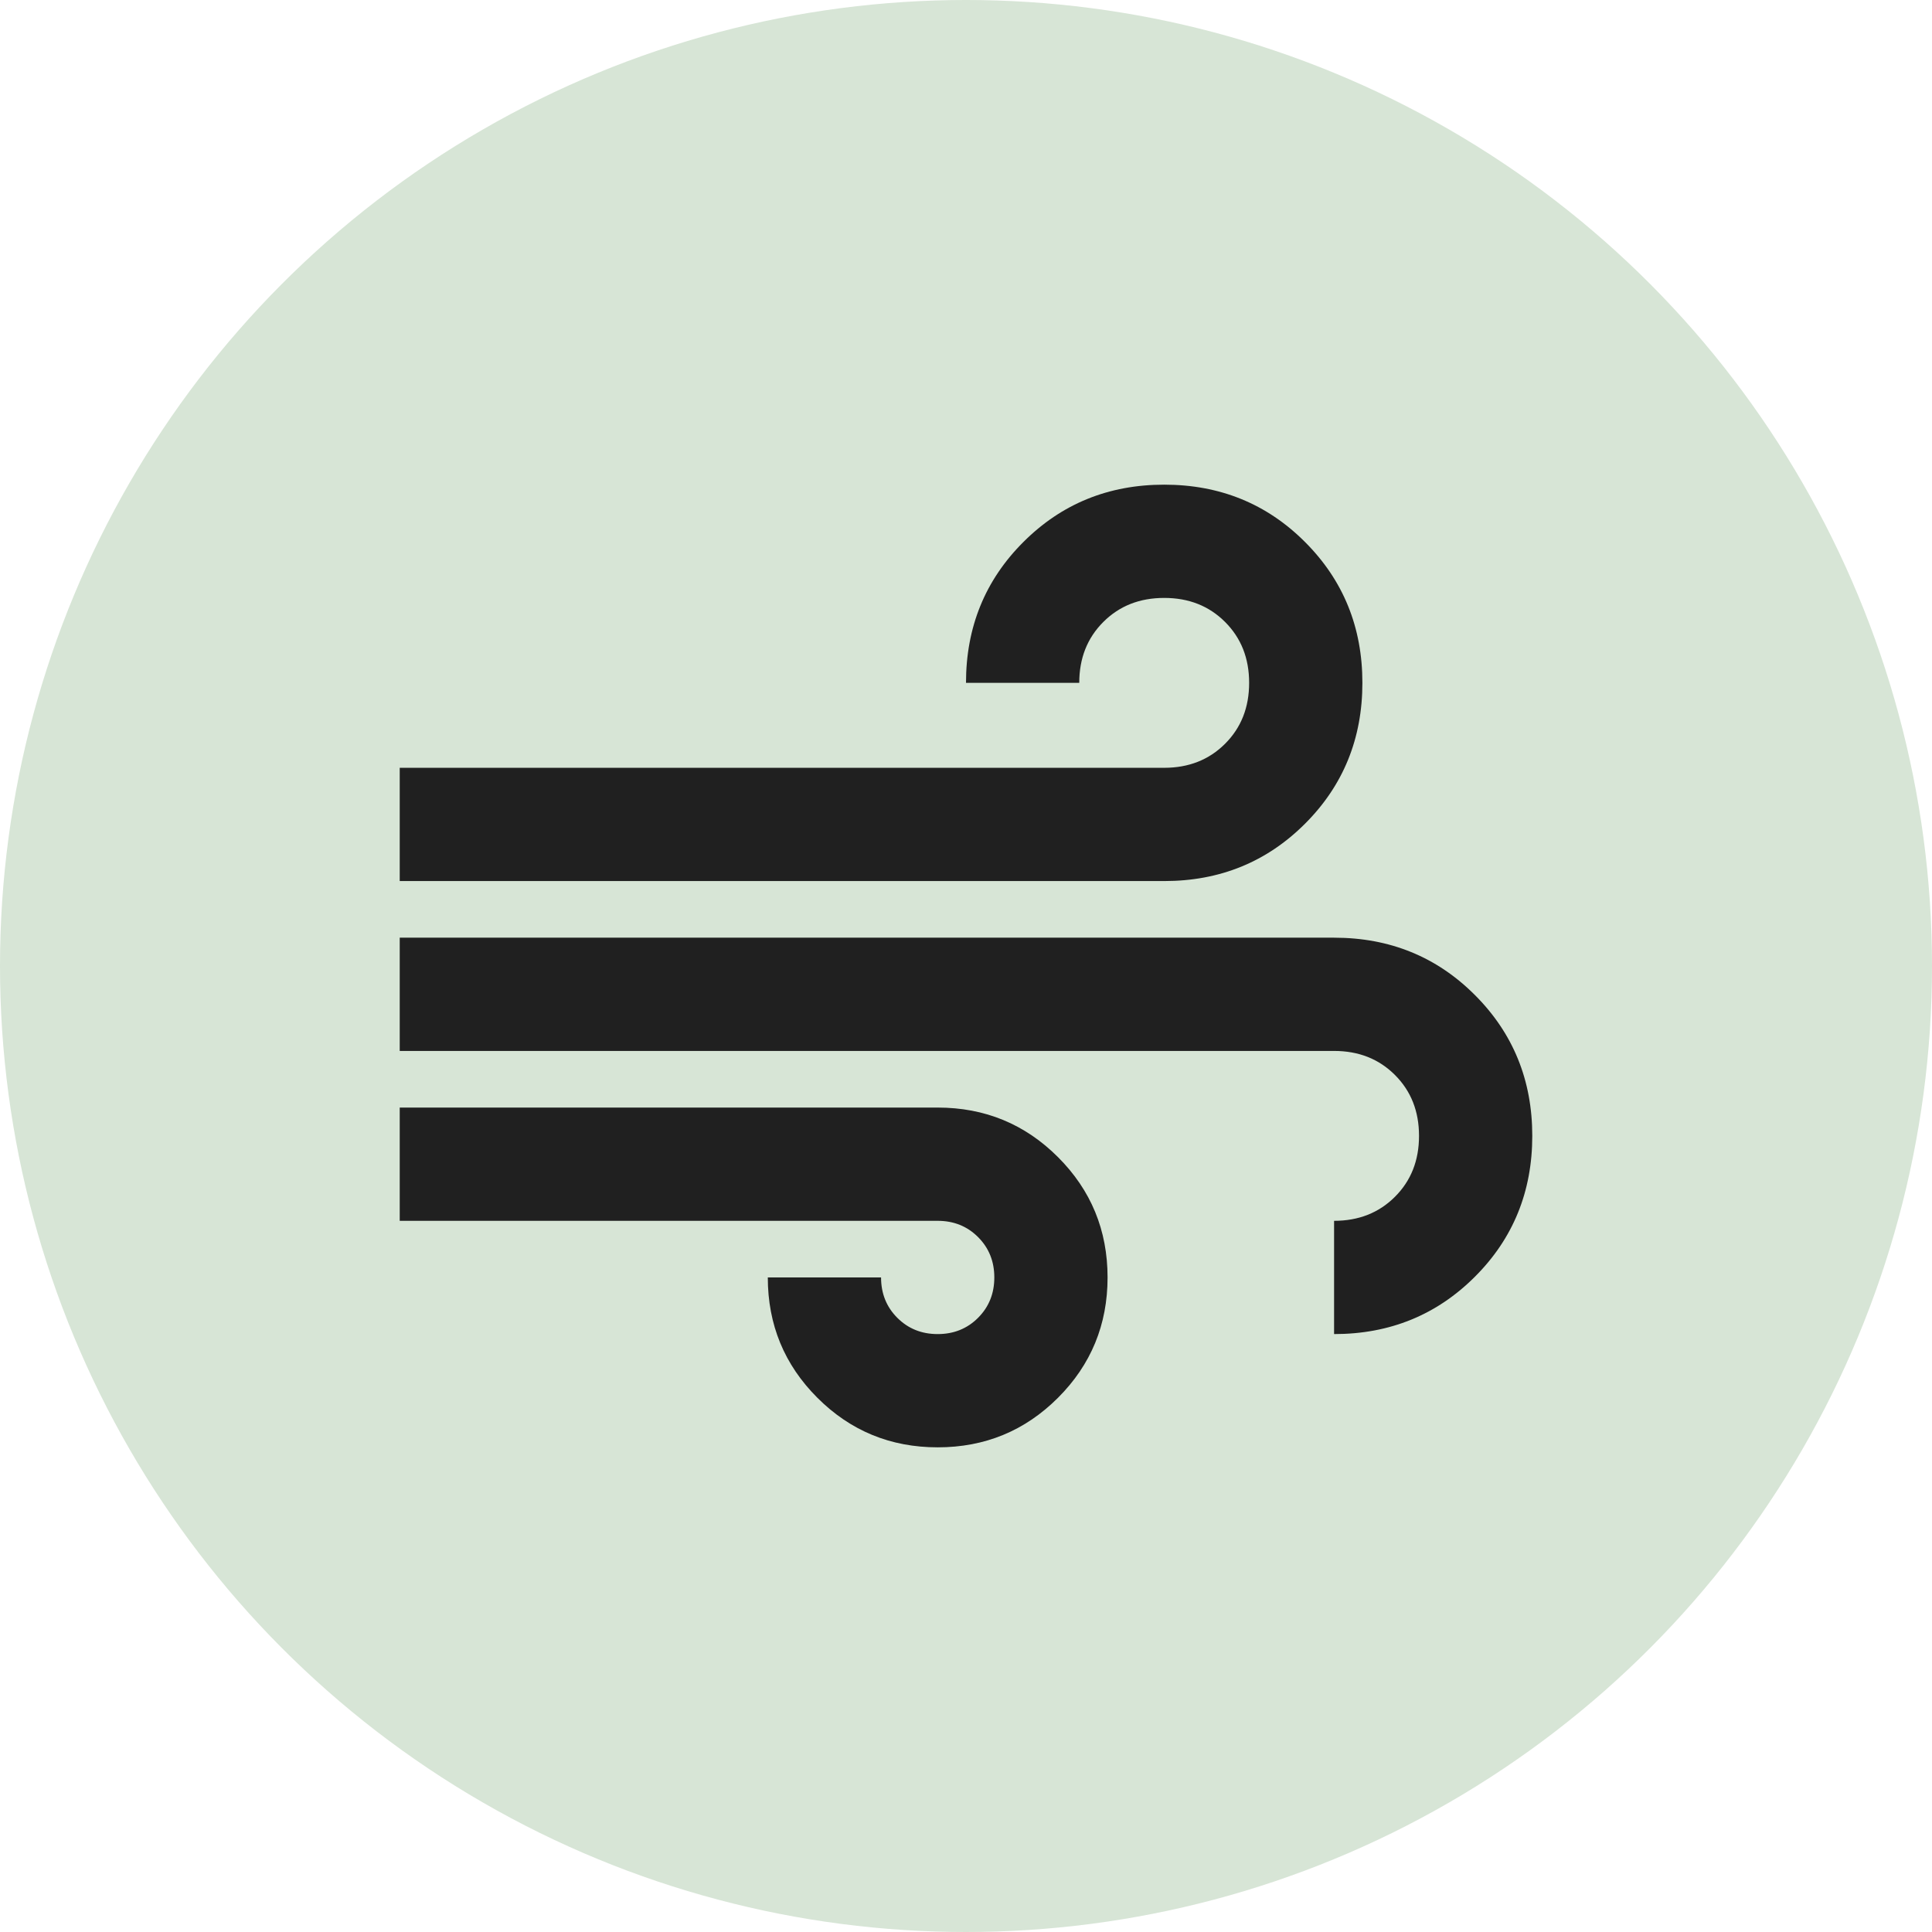
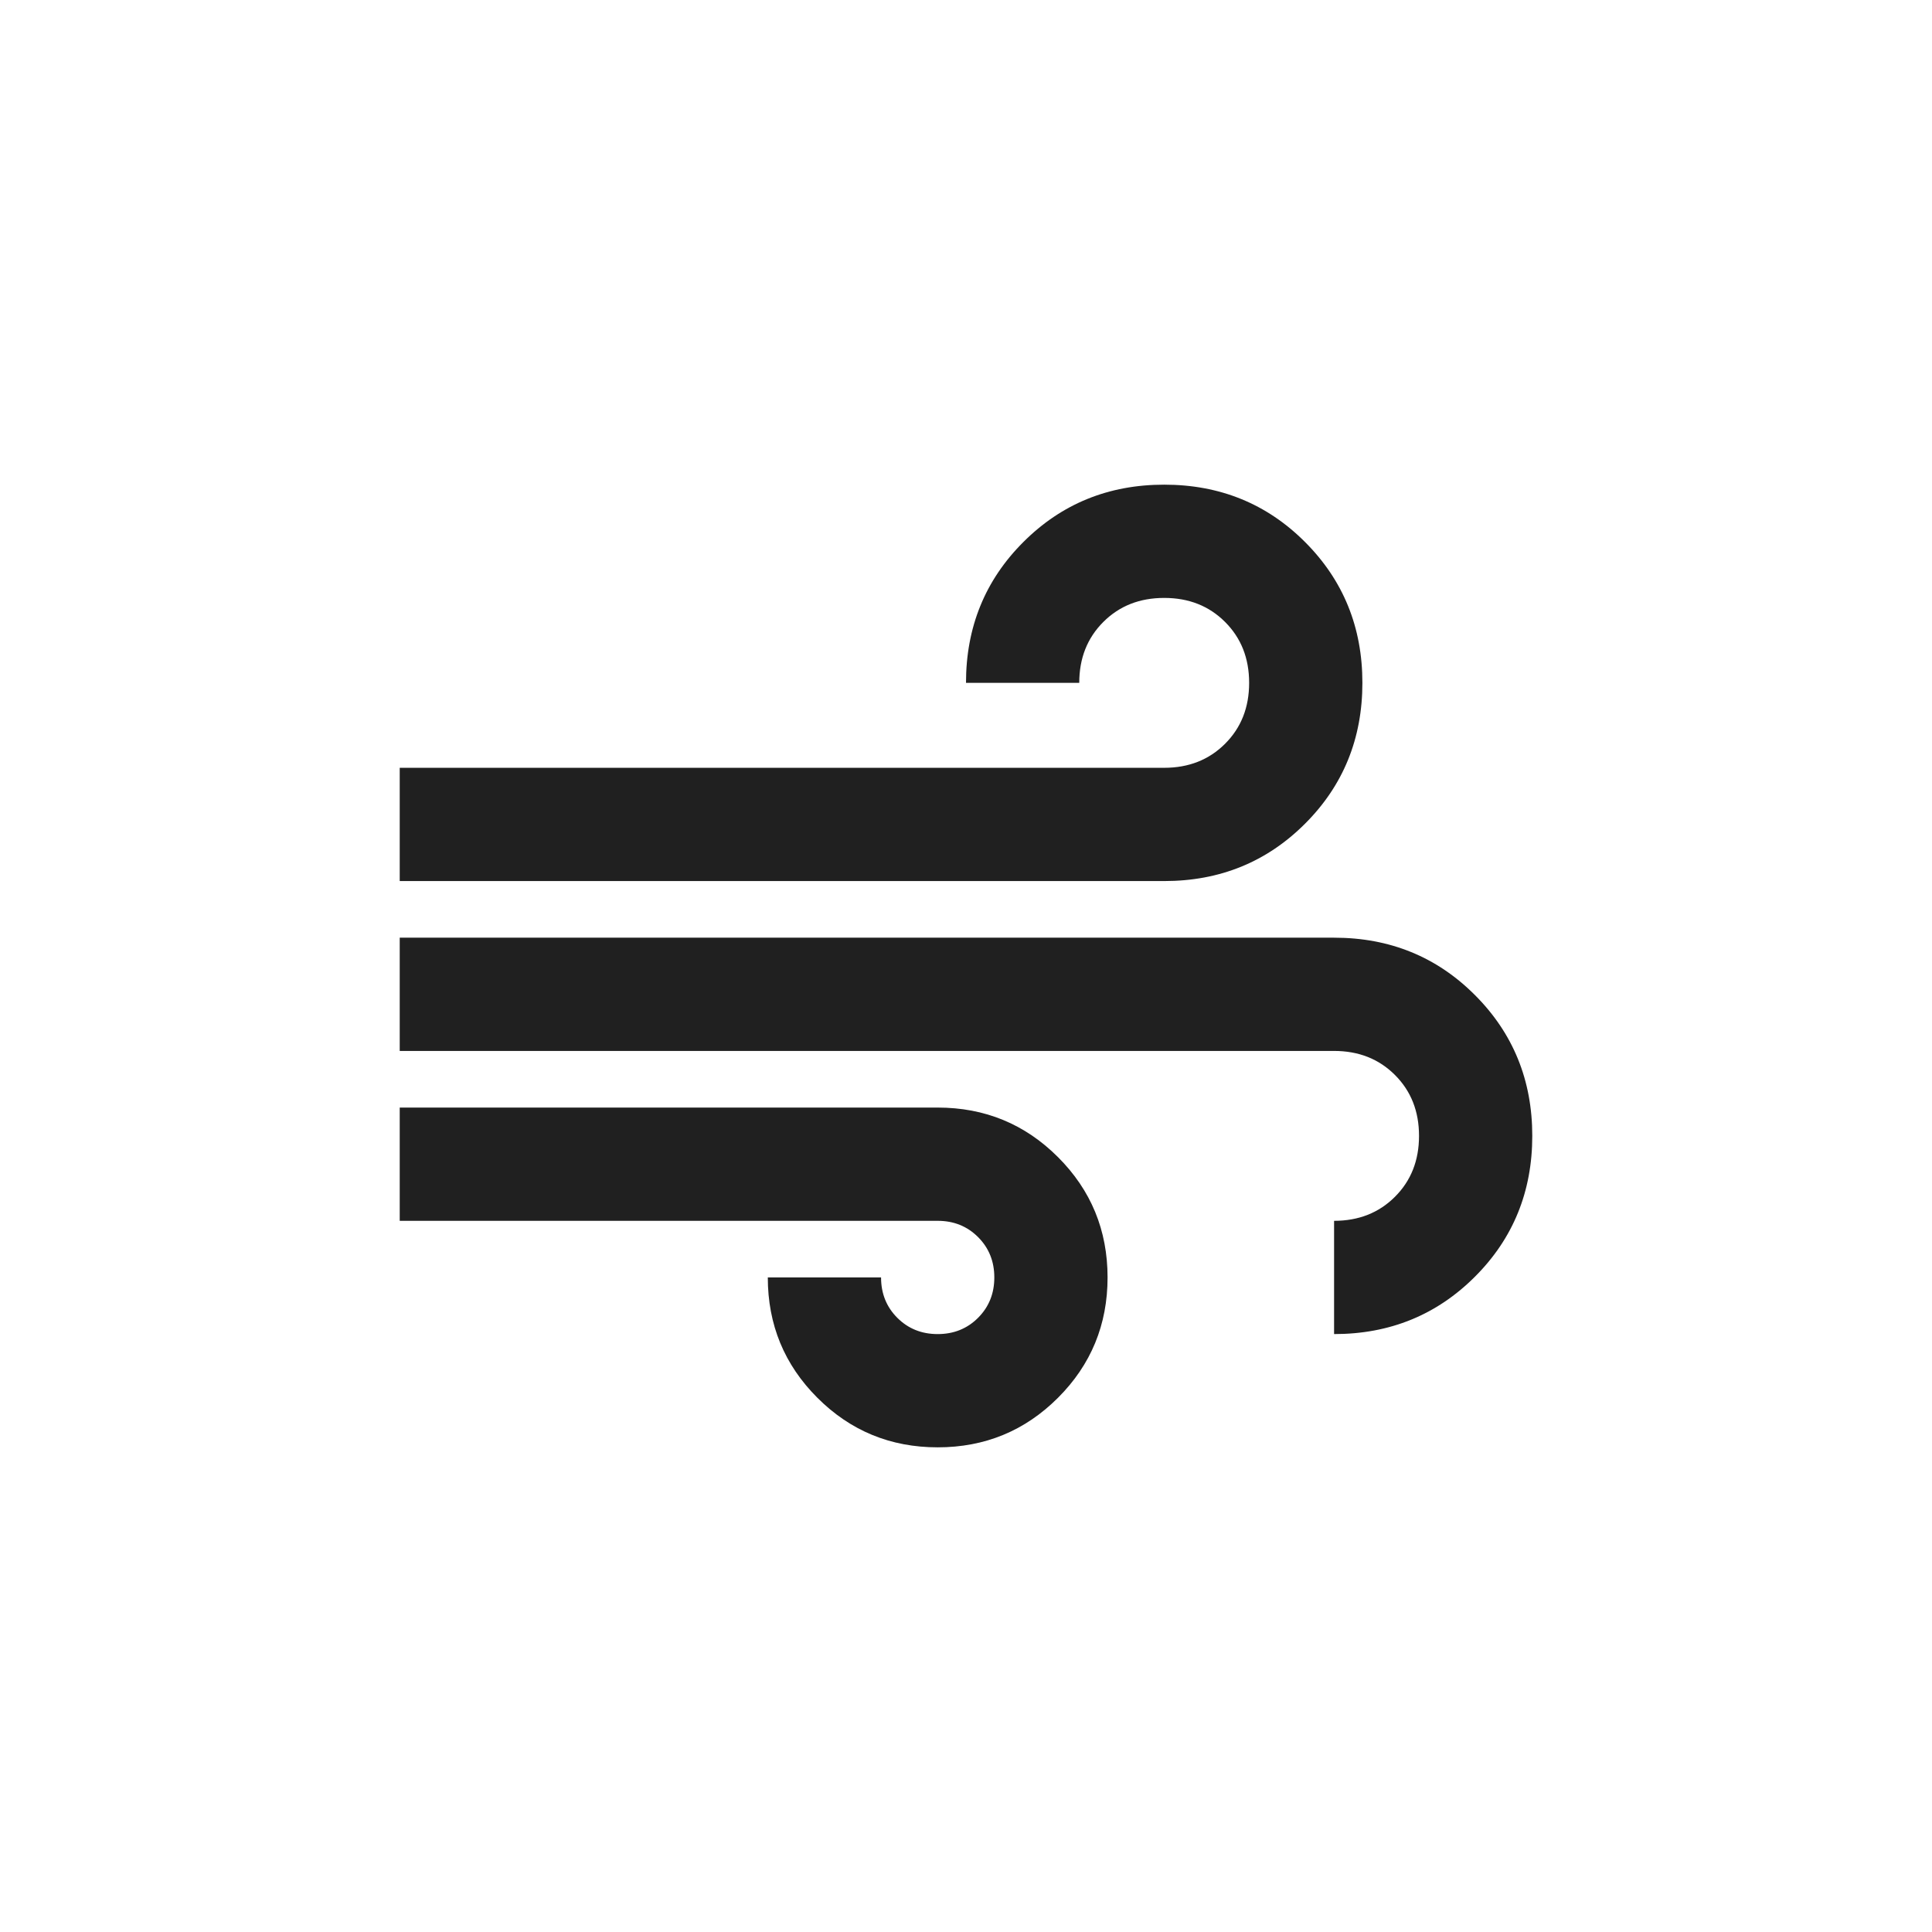
<svg xmlns="http://www.w3.org/2000/svg" id="Camada_2" data-name="Camada 2" viewBox="0 0 290 290">
  <defs>
    <style>
      .cls-1 {
        fill: #d7e5d6;
      }

      .cls-2 {
        fill: #202020;
      }
    </style>
  </defs>
  <g id="Camada_1-2" data-name="Camada 1">
-     <circle class="cls-1" cx="145" cy="145" r="145" />
    <path class="cls-2" d="M140.75,217.25c-7.08,0-13.1-2.48-18.06-7.44s-7.44-10.98-7.44-18.06h17c0,2.41.81,4.43,2.44,6.06,1.63,1.63,3.65,2.44,6.06,2.44s4.43-.81,6.06-2.44c1.63-1.63,2.44-3.65,2.44-6.06s-.81-4.43-2.44-6.06-3.65-2.44-6.06-2.44H60v-17h80.75c7.08,0,13.1,2.48,18.06,7.44s7.44,10.98,7.44,18.06-2.48,13.1-7.44,18.06-10.98,7.44-18.06,7.44ZM60,132.25v-17h114.75c3.68,0,6.73-1.2,9.14-3.61s3.61-5.45,3.61-9.14-1.2-6.73-3.61-9.14-5.45-3.61-9.14-3.61-6.73,1.2-9.14,3.61-3.61,5.45-3.61,9.14h-17c0-8.36,2.87-15.41,8.61-21.14,5.74-5.74,12.79-8.61,21.14-8.61s15.41,2.87,21.14,8.61c5.74,5.74,8.61,12.79,8.61,21.14s-2.87,15.41-8.61,21.14c-5.74,5.74-12.79,8.61-21.14,8.61H60ZM200.25,200.25v-17c3.68,0,6.73-1.2,9.14-3.61s3.61-5.45,3.61-9.14-1.2-6.73-3.61-9.14-5.45-3.61-9.14-3.61H60v-17h140.25c8.36,0,15.41,2.87,21.14,8.61,5.74,5.74,8.61,12.79,8.61,21.14s-2.87,15.41-8.61,21.14c-5.74,5.74-12.79,8.61-21.14,8.61Z" />
  </g>
</svg>